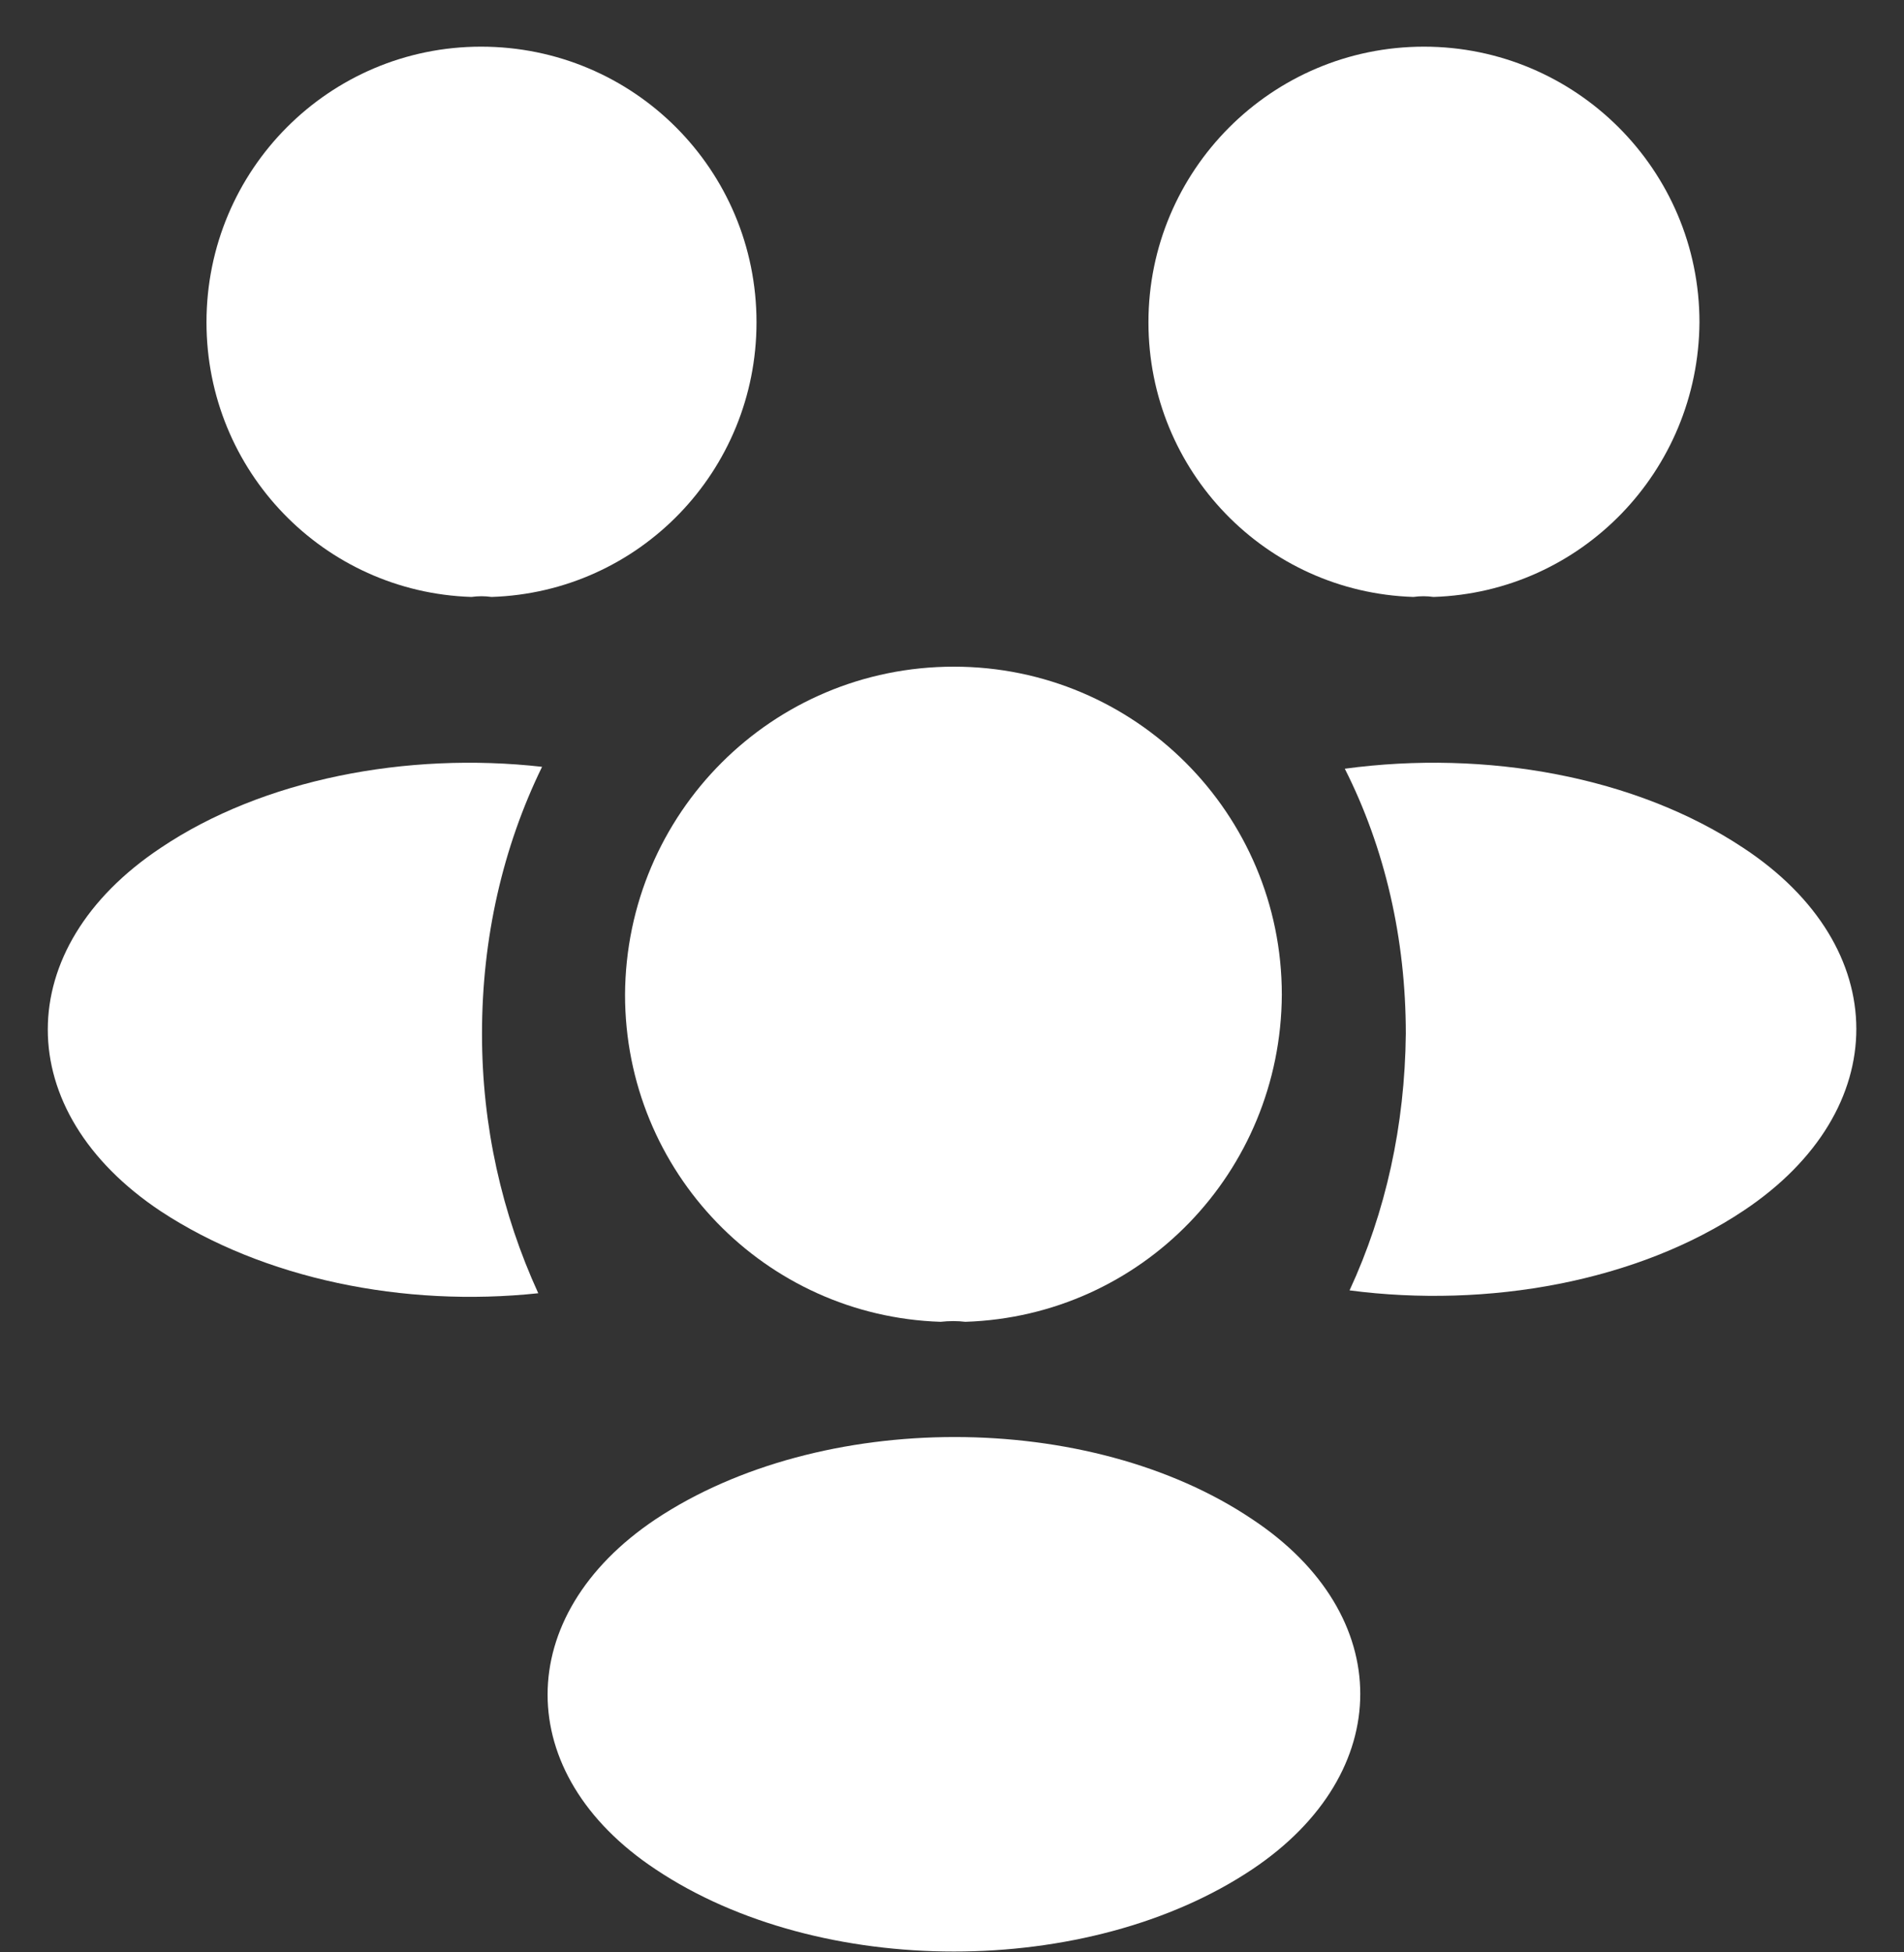
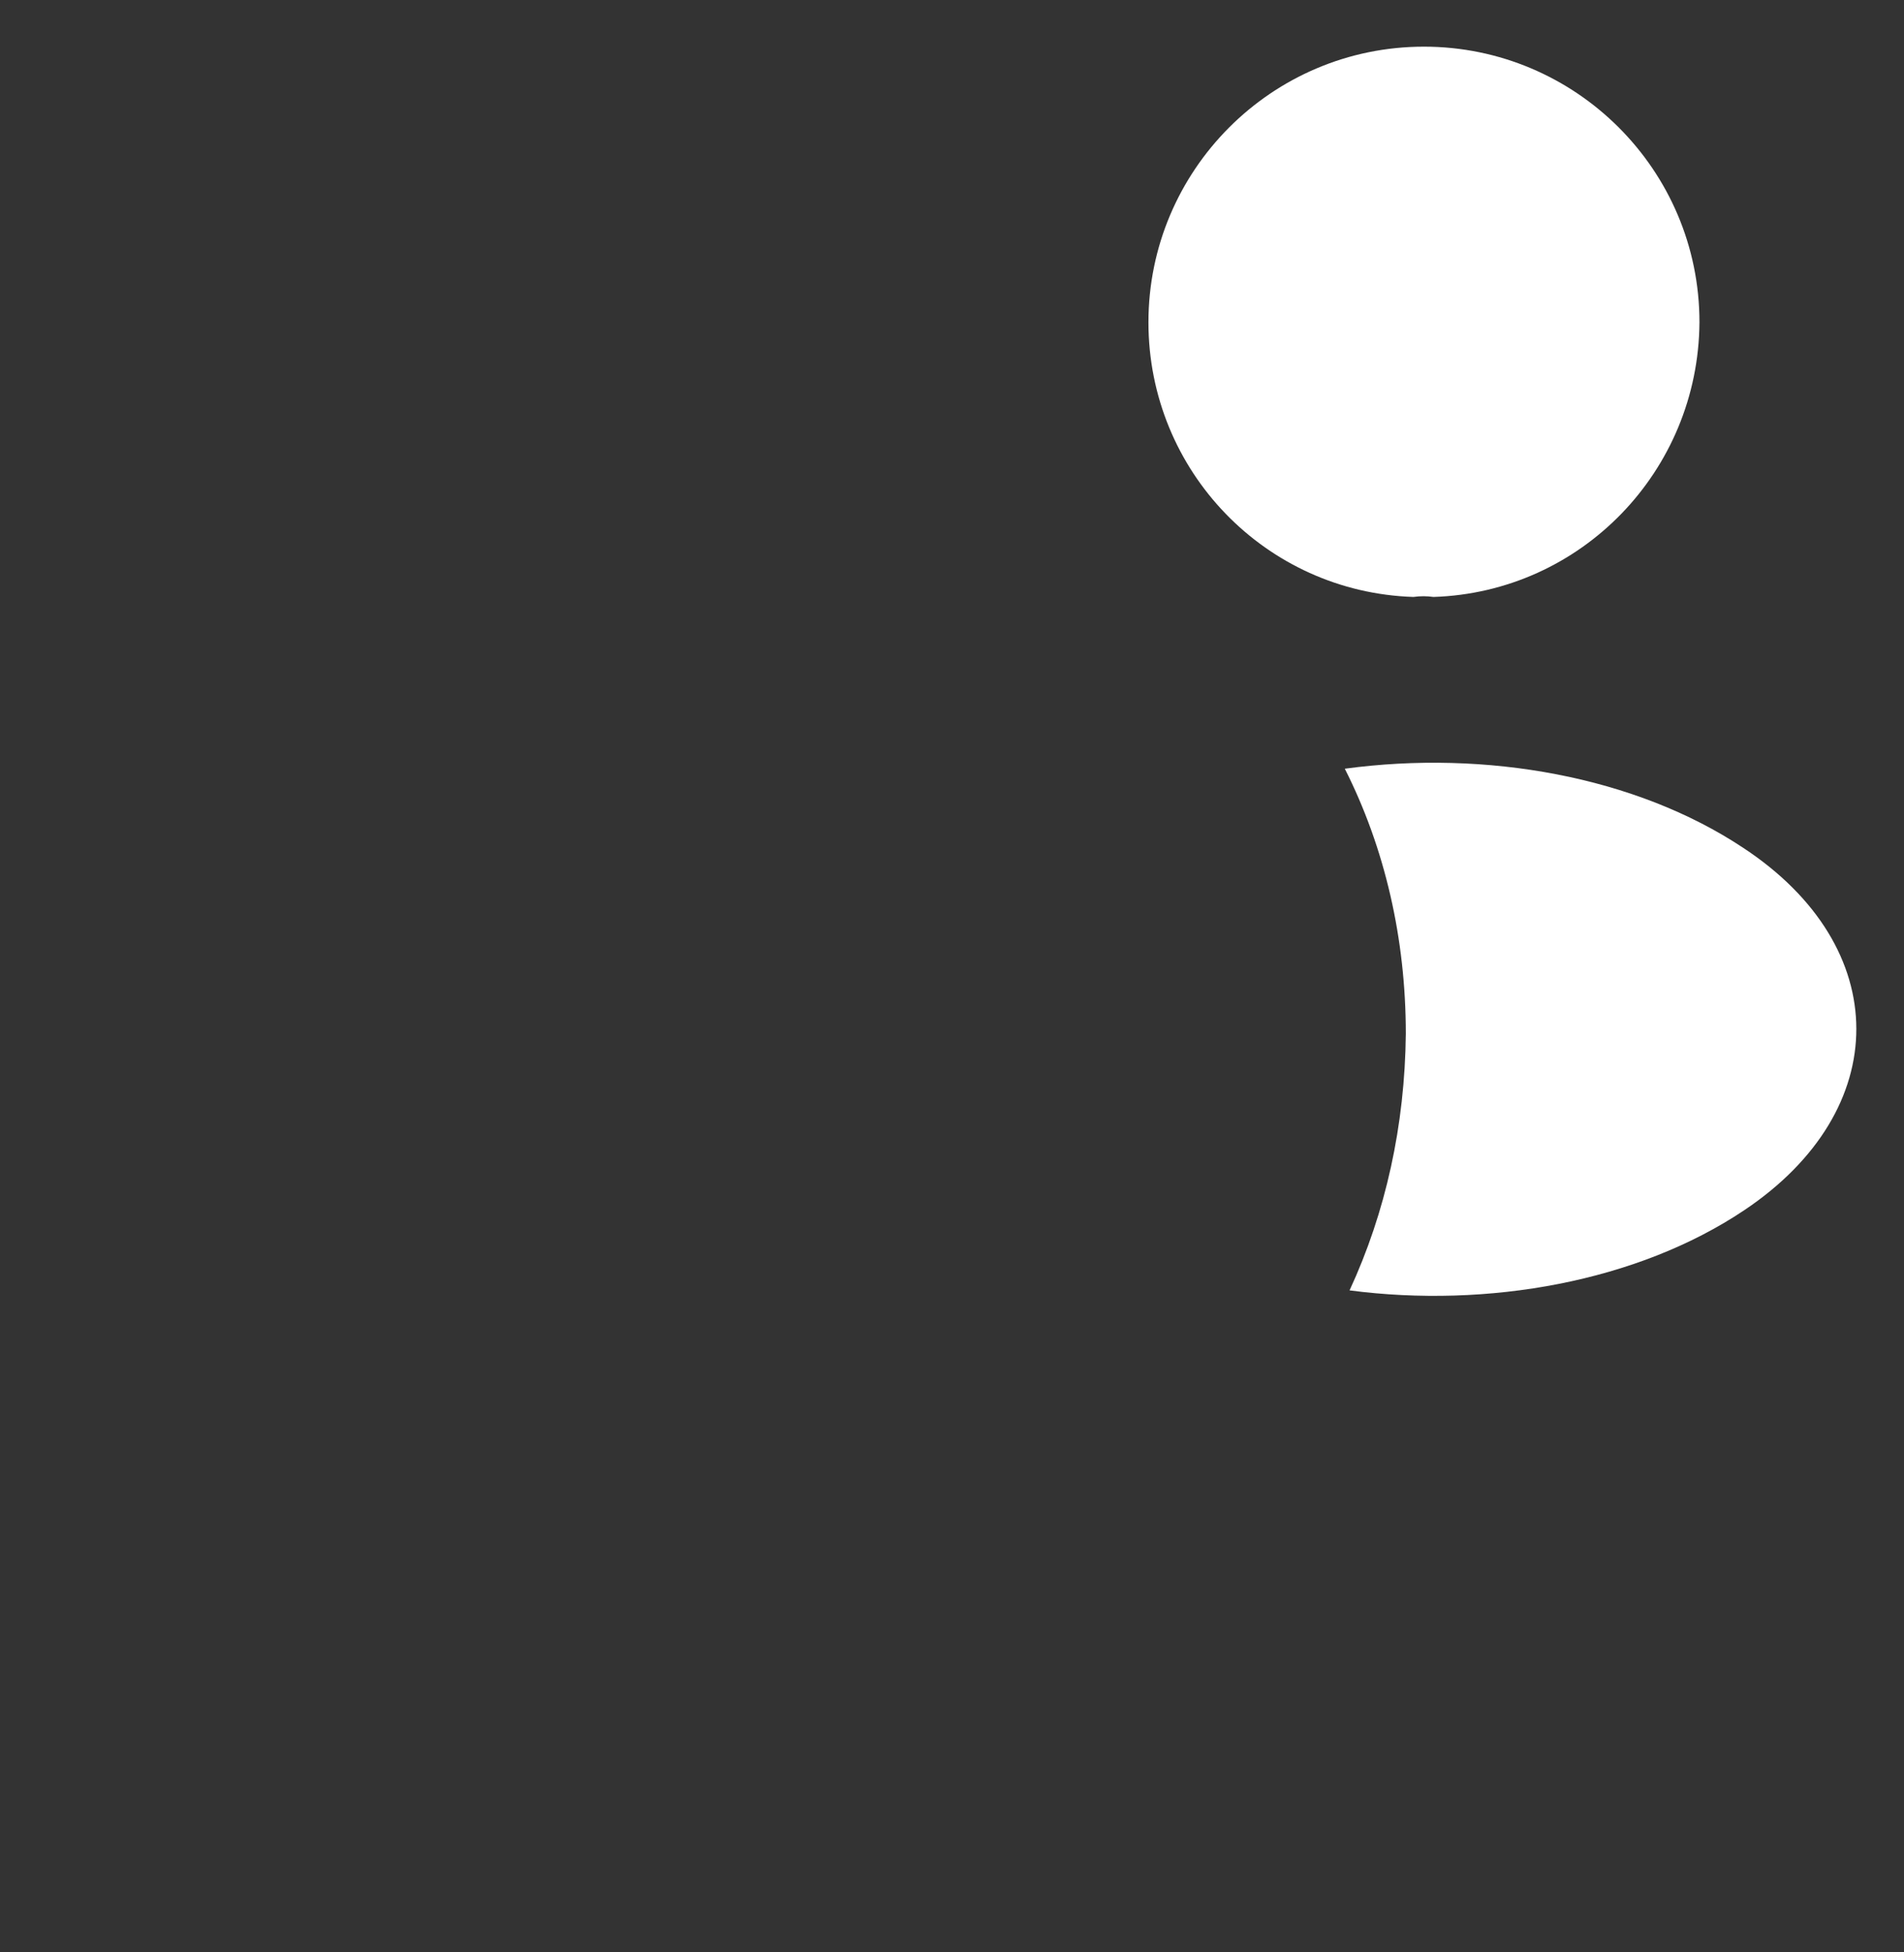
<svg xmlns="http://www.w3.org/2000/svg" width="40" height="41" viewBox="0 0 40 41" fill="none">
  <rect x="0" y="0" width="40" height="41" fill="#333333" stroke="none" />
  <path d="M30.115 12.536C29.975 12.516 29.835 12.516 29.694 12.536C26.59 12.436 24.127 9.892 24.127 6.768C24.127 3.584 26.71 0.98 29.915 0.98C33.099 0.98 35.703 3.564 35.703 6.768C35.682 9.892 33.219 12.436 30.115 12.536Z" fill="white" />
  <path d="M36.643 25.415C34.4 26.917 31.256 27.478 28.352 27.098C29.113 25.455 29.514 23.633 29.534 21.71C29.534 19.708 29.093 17.805 28.252 16.143C31.216 15.742 34.36 16.303 36.623 17.805C39.787 19.888 39.787 23.312 36.643 25.415Z" fill="white" />
-   <path d="M9.905 12.536C10.046 12.516 10.186 12.516 10.326 12.536C13.43 12.436 15.893 9.892 15.893 6.768C15.893 3.564 13.31 0.98 10.106 0.98C6.921 0.98 4.338 3.564 4.338 6.768C4.338 9.892 6.801 12.436 9.905 12.536Z" fill="white" />
-   <path d="M10.126 21.711C10.126 23.653 10.547 25.496 11.308 27.158C8.484 27.459 5.54 26.858 3.377 25.436C0.213 23.333 0.213 19.908 3.377 17.805C5.52 16.364 8.544 15.783 11.388 16.103C10.567 17.785 10.126 19.688 10.126 21.711Z" fill="white" />
-   <path d="M20.28 27.758C20.12 27.738 19.94 27.738 19.76 27.758C16.075 27.638 13.131 24.614 13.131 20.889C13.151 17.084 16.215 14 20.04 14C23.845 14 26.929 17.084 26.929 20.889C26.909 24.614 23.985 27.638 20.28 27.758Z" fill="white" />
-   <path d="M13.772 31.905C10.748 33.928 10.748 37.252 13.772 39.255C17.217 41.558 22.864 41.558 26.309 39.255C29.333 37.232 29.333 33.908 26.309 31.905C22.884 29.602 17.237 29.602 13.772 31.905Z" fill="white" />
</svg>